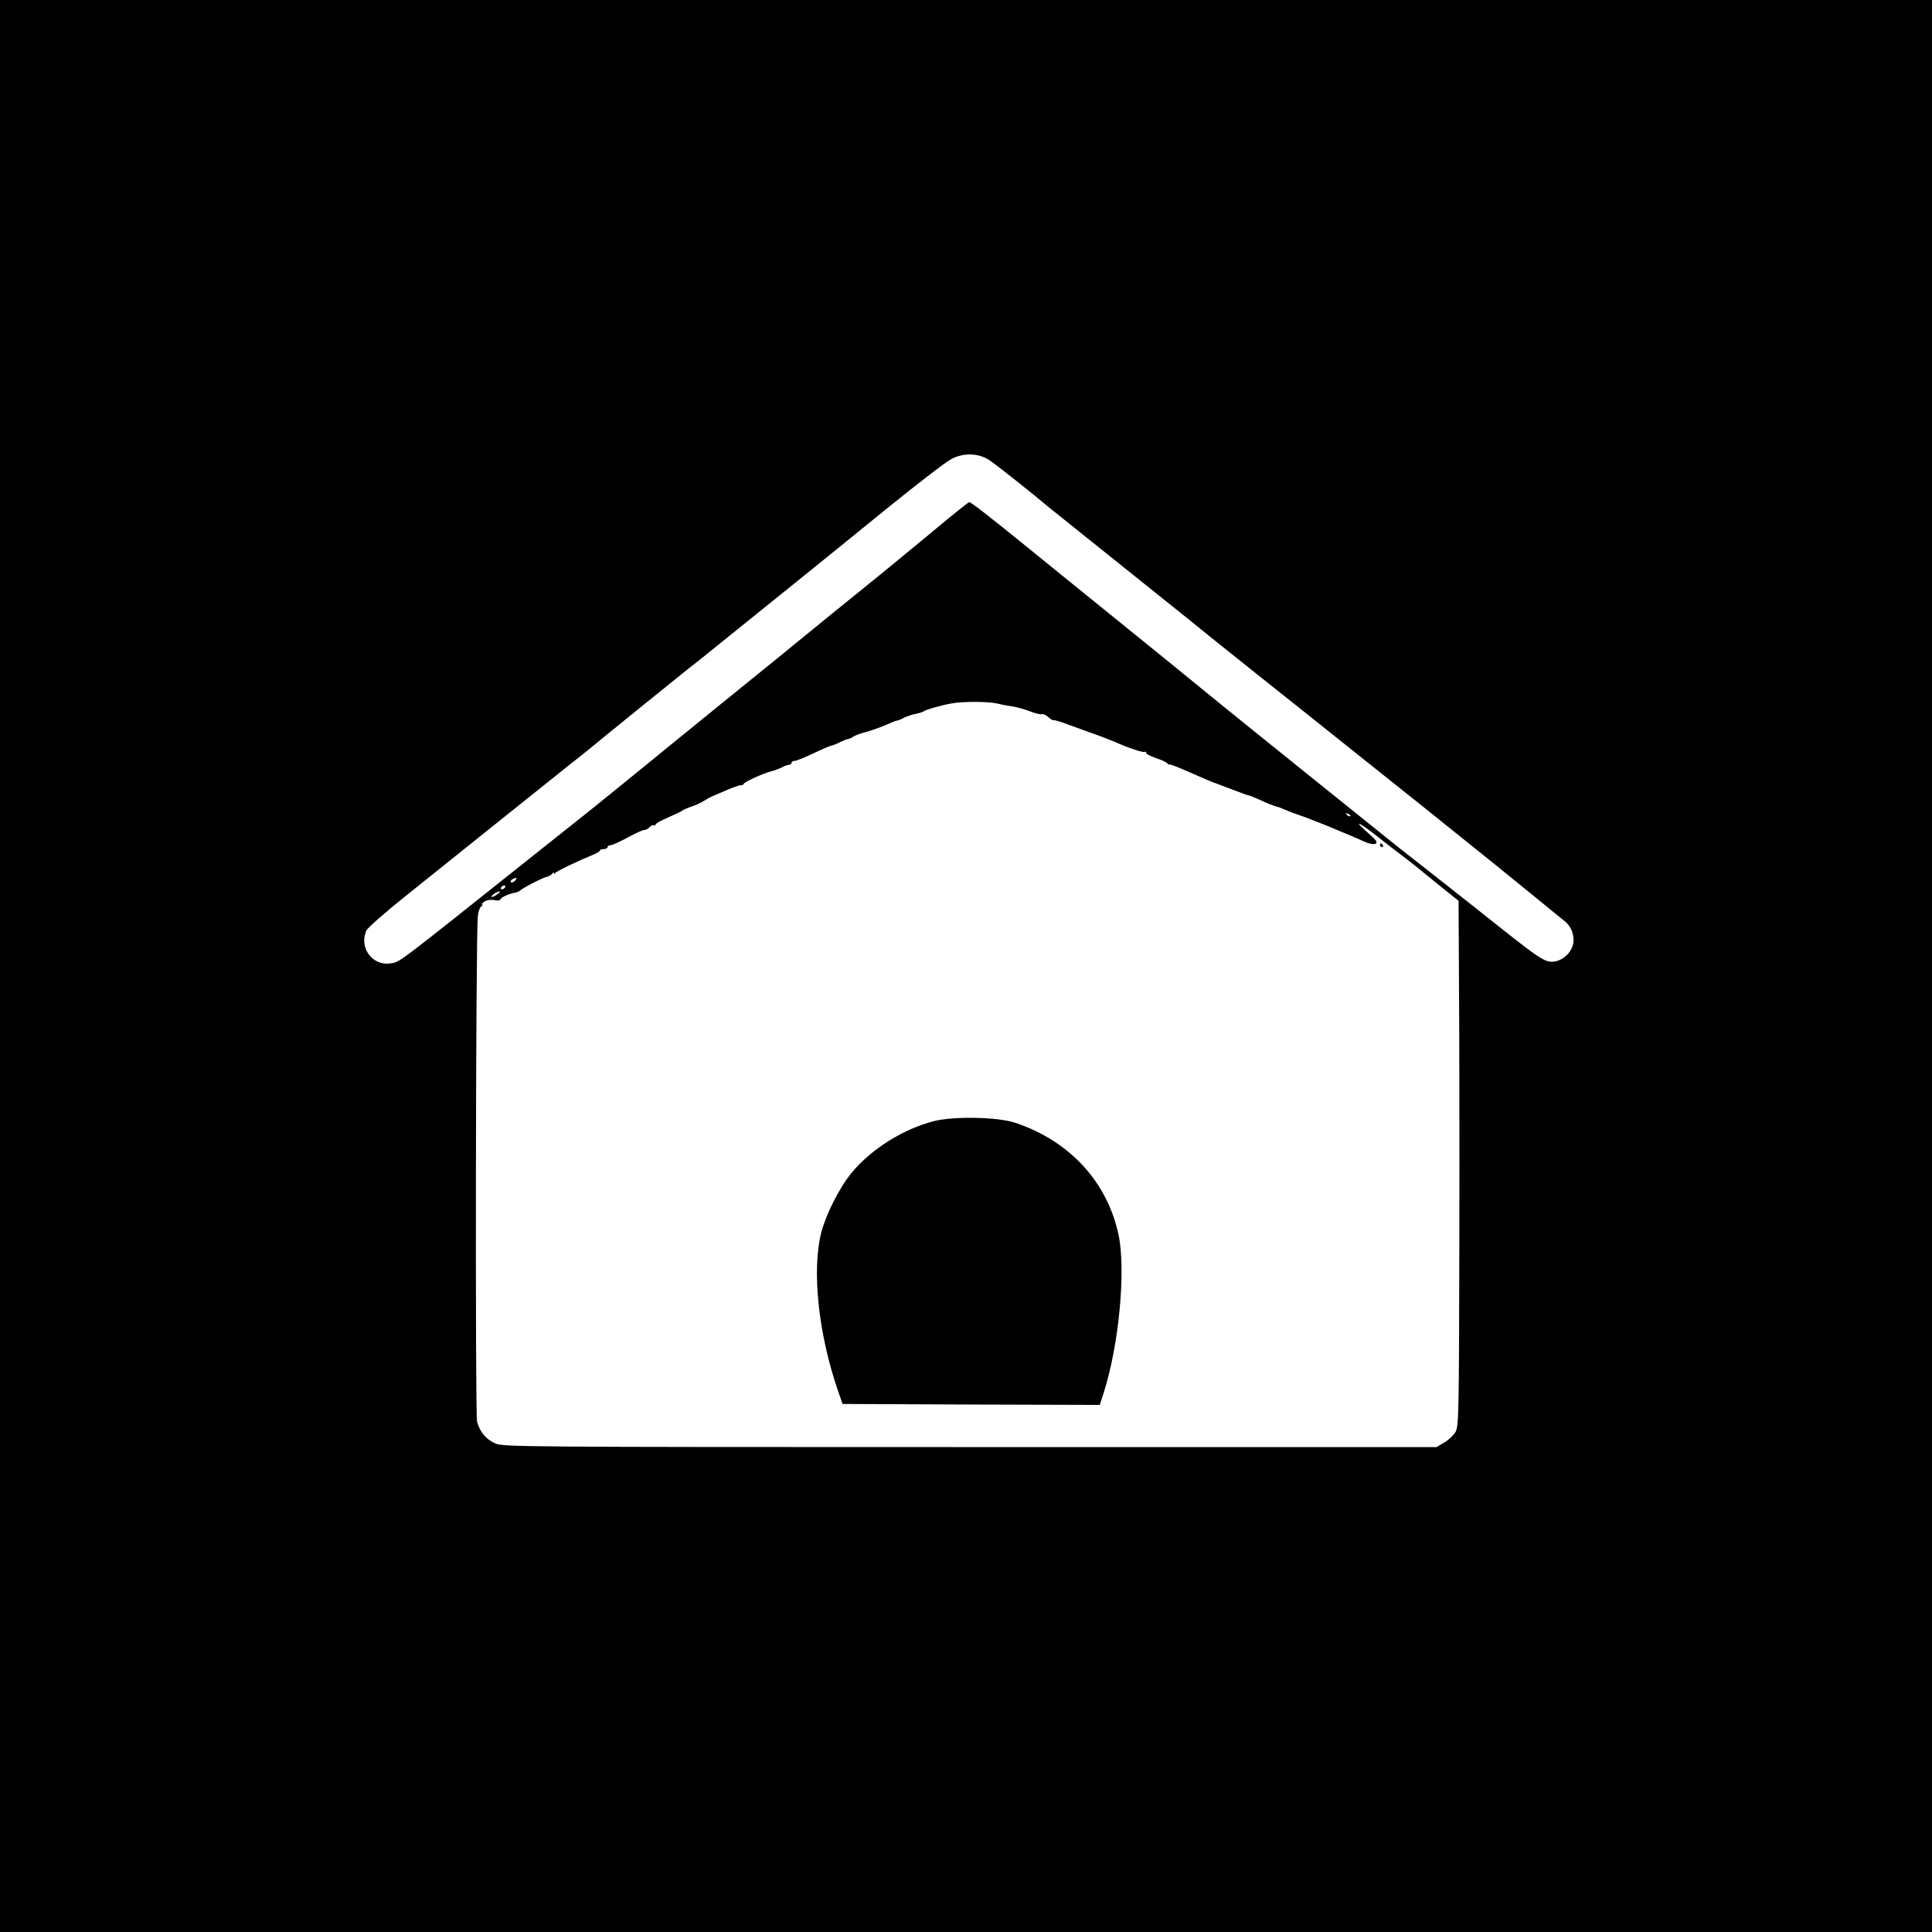
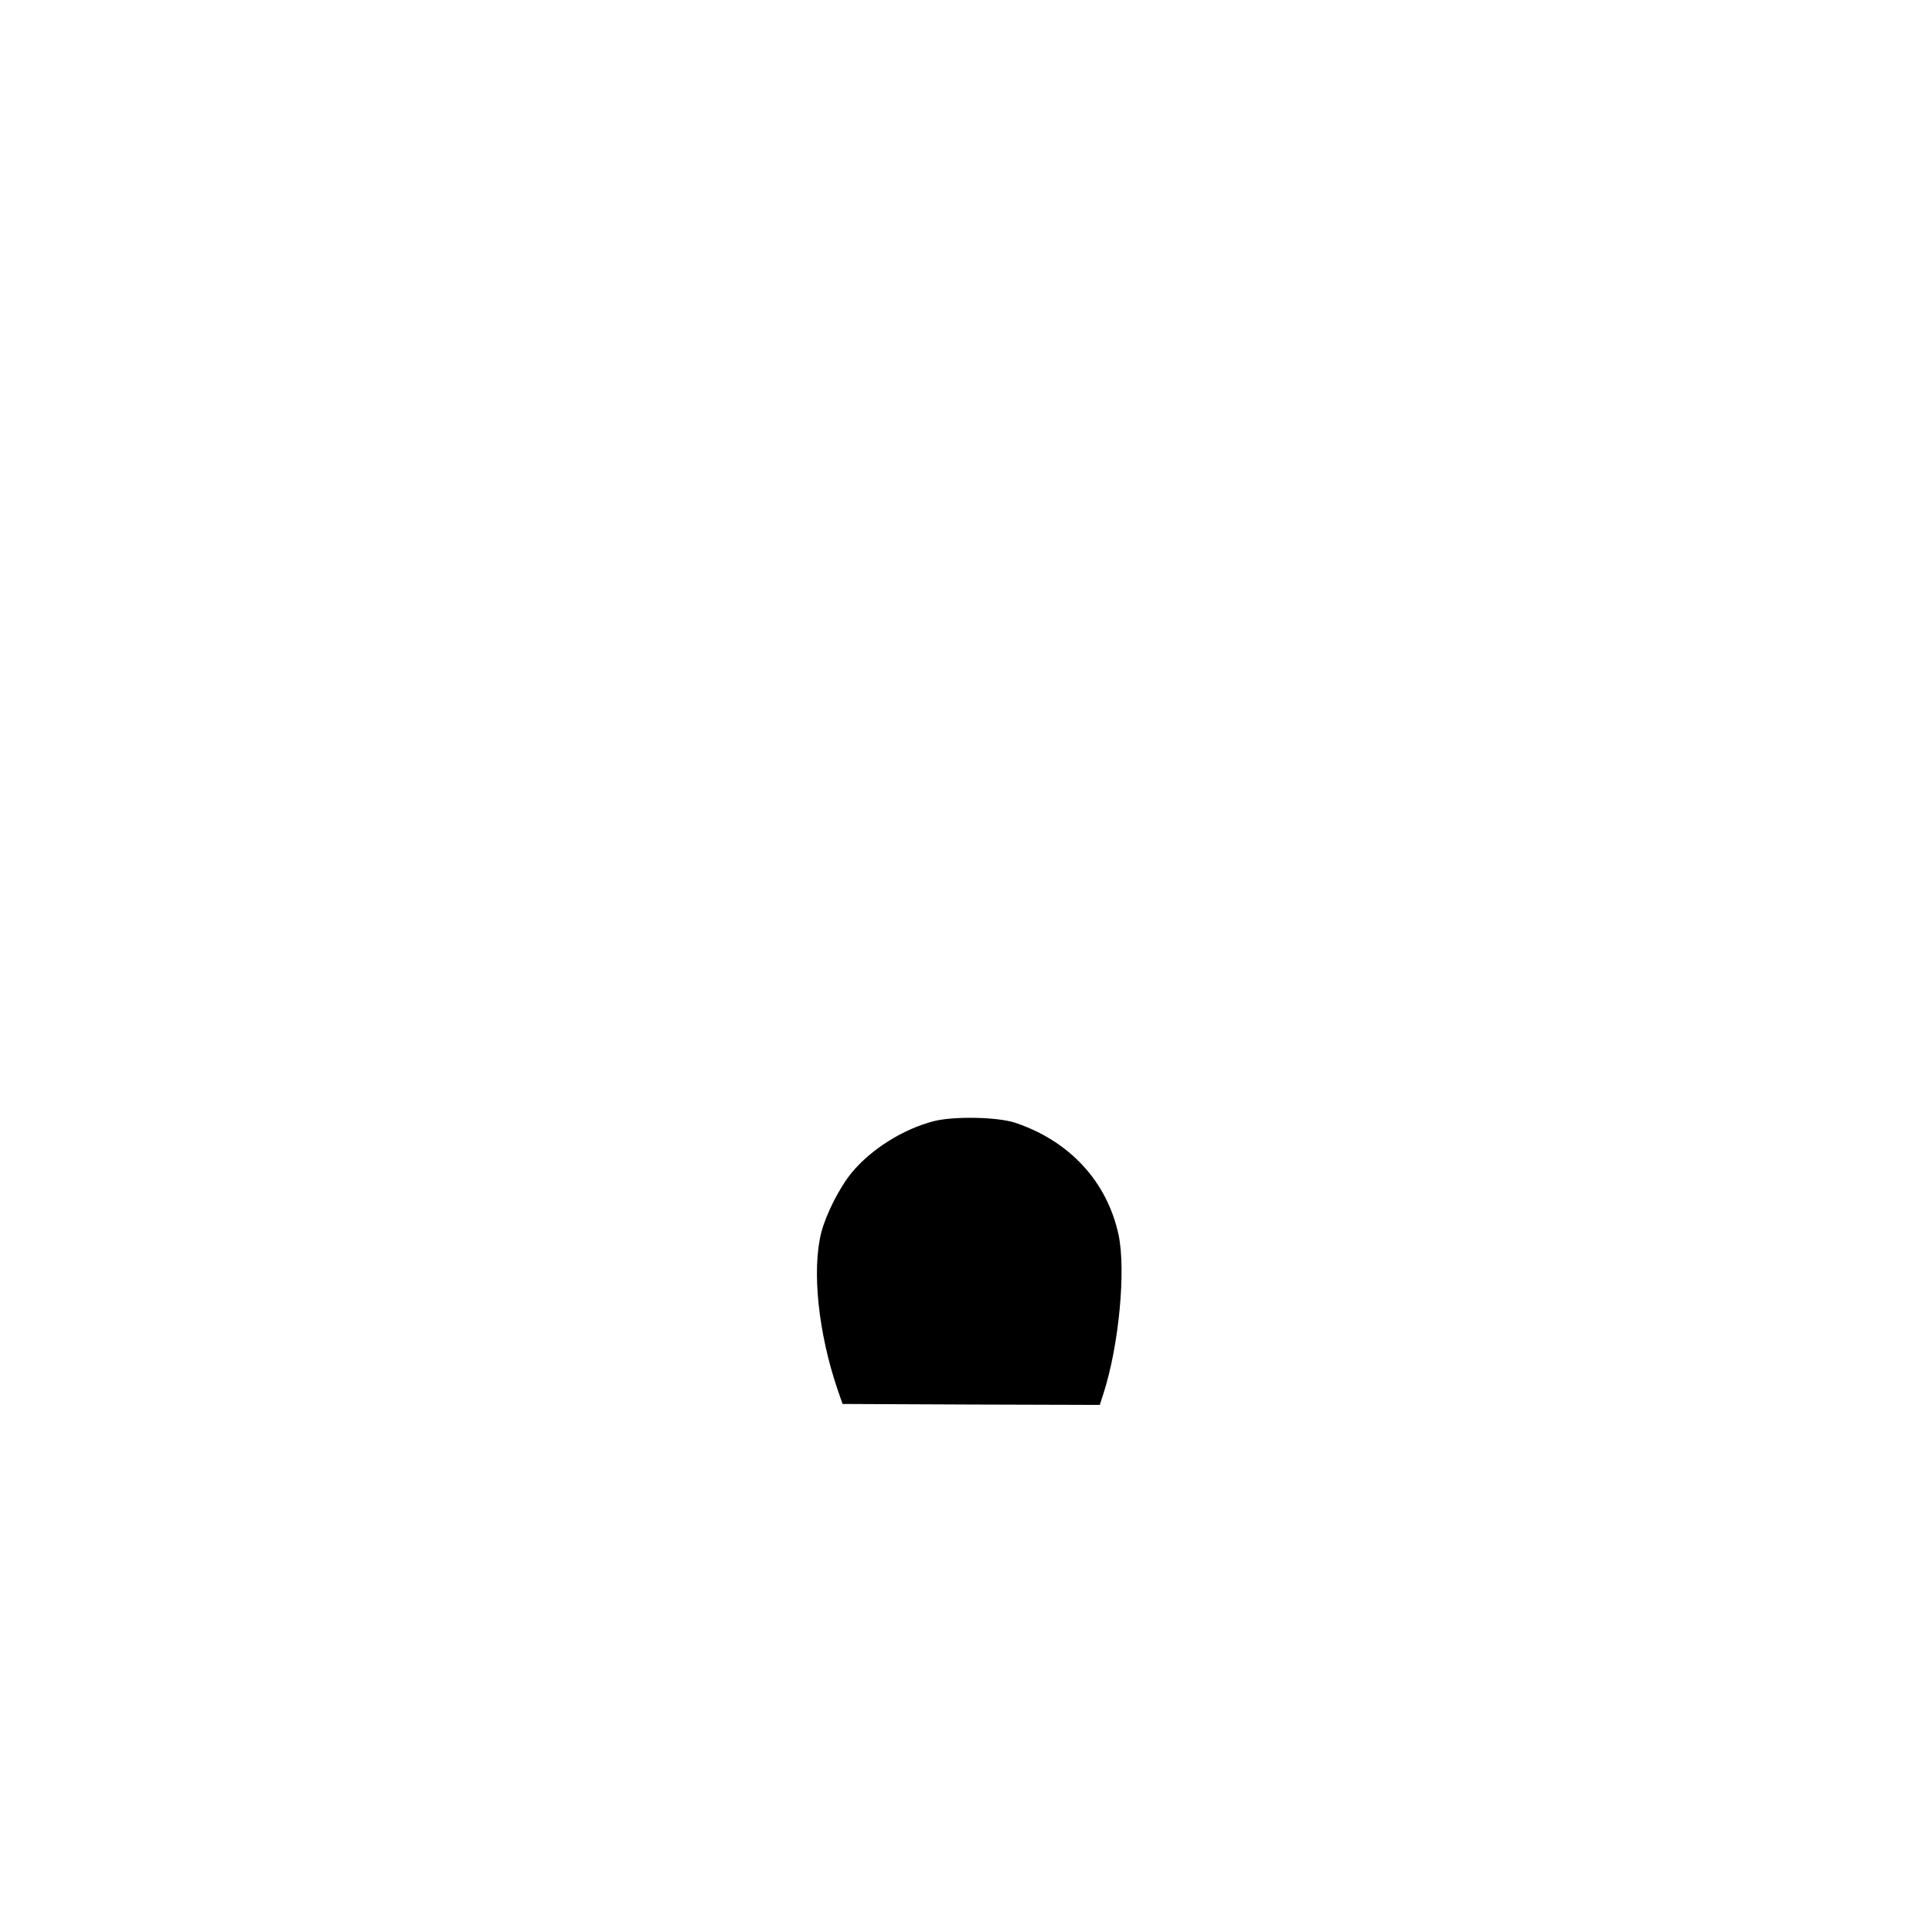
<svg xmlns="http://www.w3.org/2000/svg" version="1.0" width="1008pt" height="1008pt" viewBox="0 0 1008 1008" preserveAspectRatio="xMidYMid meet">
  <g transform="translate(0,1008) scale(0.1,-0.1)" fill="#000000" stroke="none">
-     <path d="M0 5040 l0 -5040 5040 0 5040 0 0 5040 0 5040 -5040 0 -5040 0 0 -5040z m5162 2639 c30 -19 227 -175 313 -248 16 -13 358 -287 735 -589 30 -24 73 -59 95 -77 22 -18 168 -135 325 -260 157 -125 301 -239 320 -255 19 -15 240 -191 490 -391 250 -200 511 -411 580 -468 69 -57 132 -108 141 -115 30 -22 49 -61 49 -101 0 -51 -44 -101 -96 -111 -47 -9 -74 8 -281 172 -98 78 -257 204 -353 279 -96 75 -184 144 -195 153 -11 9 -200 161 -419 337 -219 176 -442 356 -496 400 -149 122 -421 343 -639 519 -108 87 -274 222 -370 300 -217 176 -294 235 -304 236 -5 0 -88 -67 -185 -148 -98 -81 -260 -215 -362 -297 -102 -82 -221 -179 -265 -215 -44 -36 -127 -104 -185 -151 -171 -139 -430 -348 -510 -414 -207 -169 -448 -365 -499 -405 -32 -25 -170 -135 -308 -245 -677 -539 -656 -524 -704 -531 -96 -16 -168 82 -127 172 7 14 98 94 203 178 104 84 336 269 514 412 178 142 338 270 355 284 18 14 53 41 77 61 72 60 481 391 529 429 57 44 49 38 215 172 77 62 228 184 335 270 107 86 325 263 485 393 159 129 312 247 340 261 64 33 142 30 197 -7z m38 -1269 c19 -5 55 -12 79 -15 24 -4 66 -15 94 -26 28 -11 56 -18 62 -15 7 2 22 -4 34 -15 11 -10 24 -18 28 -17 4 2 28 -5 53 -14 25 -9 86 -31 135 -49 50 -17 108 -40 130 -49 72 -33 153 -59 159 -53 3 4 6 1 6 -5 0 -6 24 -18 53 -28 28 -9 55 -22 59 -28 4 -6 8 -8 8 -4 0 3 51 -16 113 -44 61 -27 117 -51 122 -52 6 -2 19 -6 30 -11 11 -4 48 -18 82 -31 34 -13 64 -24 68 -24 3 0 26 -9 51 -20 49 -23 85 -37 97 -39 4 0 24 -8 45 -17 20 -9 55 -22 77 -29 22 -7 85 -32 140 -54 55 -23 109 -45 120 -50 11 -4 42 -18 68 -30 31 -14 54 -18 64 -13 12 7 4 18 -38 55 -83 73 -53 62 47 -17 49 -39 105 -82 124 -96 39 -29 74 -57 204 -163 l96 -77 2 -413 c2 -226 3 -843 2 -1370 -2 -919 -3 -958 -21 -990 -11 -17 -37 -42 -59 -54 l-39 -23 -2435 0 c-2349 0 -2436 1 -2476 19 -49 22 -80 60 -95 113 -10 39 -7 2532 4 2637 2 23 10 47 18 52 8 5 10 9 5 9 -6 0 -1 7 10 15 12 9 31 12 52 9 17 -4 32 -2 32 2 0 10 44 31 75 36 11 2 22 6 25 9 10 12 122 71 143 74 11 3 24 10 29 17 4 7 8 9 8 3 0 -6 3 -6 8 1 6 9 113 60 200 96 17 7 32 16 32 20 0 5 9 8 20 8 11 0 20 5 20 10 0 6 7 10 15 10 9 0 49 18 89 40 40 22 80 40 88 40 9 0 21 7 28 15 7 8 16 12 21 9 5 -3 9 -1 9 4 0 5 30 22 68 38 37 16 69 31 72 35 3 3 23 12 45 20 22 7 51 20 65 29 14 9 36 21 50 27 14 6 49 21 77 33 29 13 60 23 68 23 8 0 15 3 15 7 0 9 104 56 144 66 16 4 41 13 55 20 14 8 32 14 39 14 6 0 12 5 12 10 0 6 7 10 16 10 8 0 53 18 99 40 46 22 88 40 93 40 5 0 23 7 41 16 17 9 38 17 45 18 8 1 20 7 27 12 8 6 37 17 64 24 28 7 74 24 103 36 29 13 56 24 61 24 5 0 22 7 37 15 16 8 45 18 64 21 19 4 37 10 40 13 6 7 88 31 145 41 55 11 193 10 235 0z m1845 -588 c-3 -3 -11 0 -18 7 -9 10 -8 11 6 5 10 -3 15 -9 12 -12z m-4357 -336 c-7 -8 -17 -12 -22 -9 -4 3 -2 9 5 14 22 13 31 11 17 -5z m-53 -36 c-3 -5 -11 -10 -16 -10 -6 0 -7 5 -4 10 3 6 11 10 16 10 6 0 7 -4 4 -10z m-39 -35 c-11 -8 -24 -15 -30 -15 -5 0 -1 7 10 15 10 8 24 14 29 14 6 0 1 -6 -9 -14z" />
-     <path d="M7200 5670 c0 -5 5 -10 11 -10 5 0 7 5 4 10 -3 6 -8 10 -11 10 -2 0 -4 -4 -4 -10z" />
    <path d="M4870 4230 c-160 -42 -325 -146 -426 -268 -63 -76 -134 -216 -159 -312 -50 -197 -16 -526 87 -826 l24 -69 671 -3 671 -2 20 62 c80 249 117 641 78 825 -59 277 -255 490 -539 585 -93 31 -324 35 -427 8z" />
  </g>
</svg>